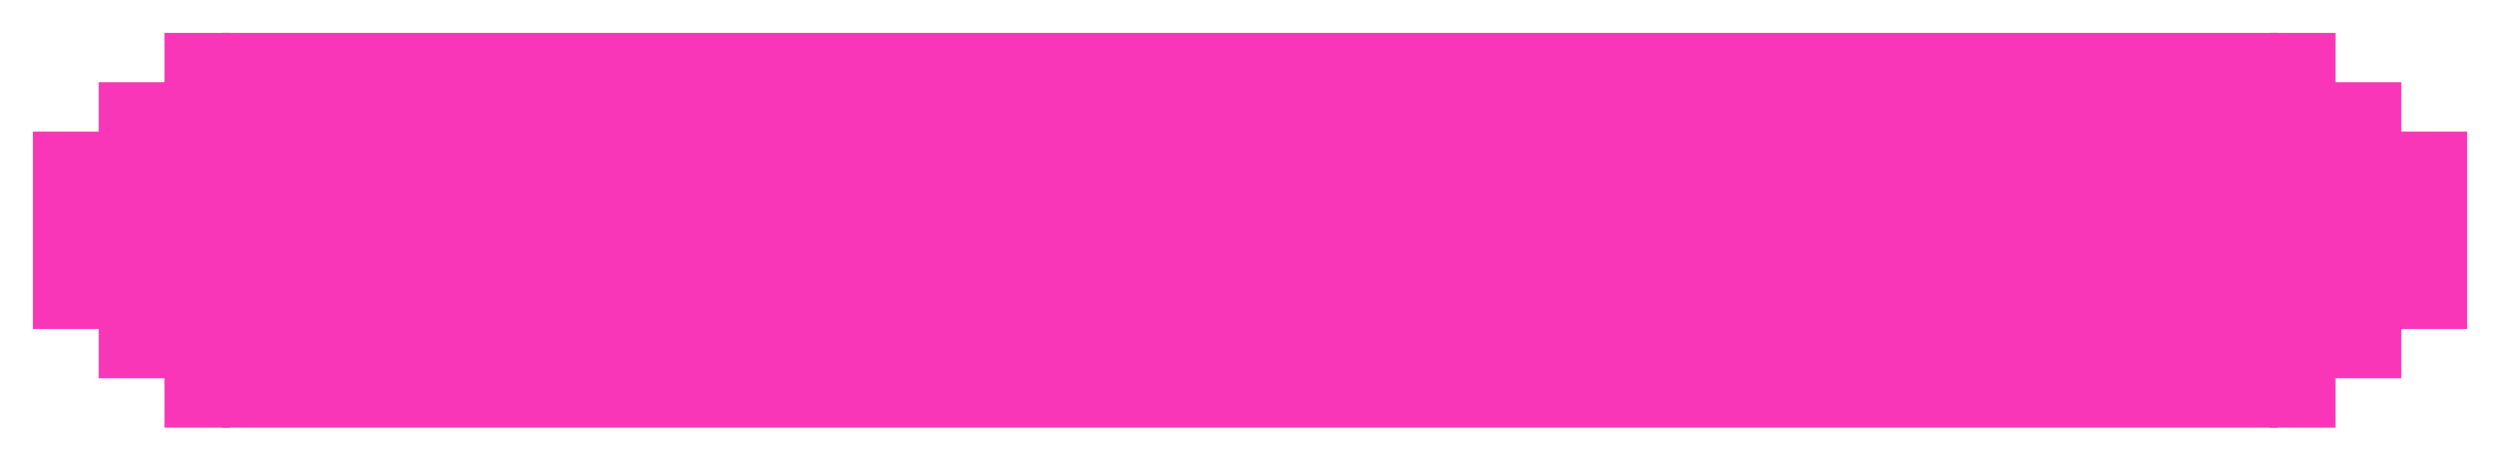
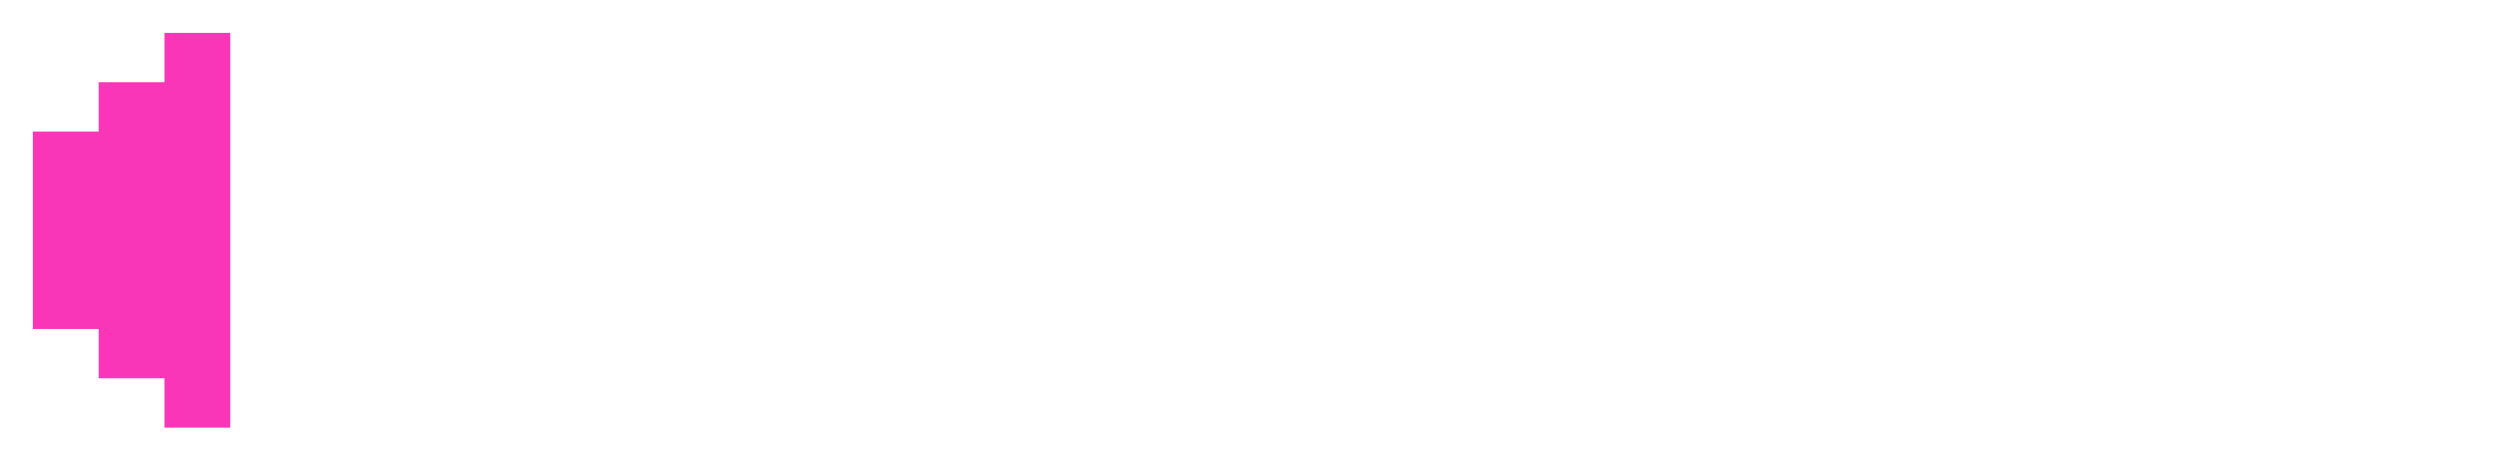
<svg xmlns="http://www.w3.org/2000/svg" width="304" height="56" viewBox="0 0 304 56" fill="none">
  <g filter="url(#filter0_dd_5718_100616)">
    <path d="M20 4L28 4L28 52L20 52L20 46L12 46L12 40L4 40L4 16L12 16L12 10L20 10L20 4Z" fill="#F836B7" />
-     <rect width="250" height="48" transform="translate(27 4)" fill="#F836B7" />
-     <path d="M284 52H276L276 4L284 4L284 10L292 10V16L300 16L300 40H292V46H284L284 52Z" fill="#F836B7" />
  </g>
  <defs>
    <filter id="filter0_dd_5718_100616" x="0" y="0" width="304" height="56" filterUnits="userSpaceOnUse" color-interpolation-filters="sRGB">
      <feFlood flood-opacity="0" result="BackgroundImageFix" />
      <feColorMatrix in="SourceAlpha" type="matrix" values="0 0 0 0 0 0 0 0 0 0 0 0 0 0 0 0 0 0 127 0" result="hardAlpha" />
      <feOffset dx="4" dy="4" />
      <feComposite in2="hardAlpha" operator="out" />
      <feColorMatrix type="matrix" values="0 0 0 0 0.294 0 0 0 0 0.894 0 0 0 0 0.651 0 0 0 1 0" />
      <feBlend mode="normal" in2="BackgroundImageFix" result="effect1_dropShadow_5718_100616" />
      <feColorMatrix in="SourceAlpha" type="matrix" values="0 0 0 0 0 0 0 0 0 0 0 0 0 0 0 0 0 0 127 0" result="hardAlpha" />
      <feOffset dx="-4" dy="-4" />
      <feComposite in2="hardAlpha" operator="out" />
      <feColorMatrix type="matrix" values="0 0 0 0 0.941 0 0 0 0 0.839 0 0 0 0 0.302 0 0 0 1 0" />
      <feBlend mode="normal" in2="effect1_dropShadow_5718_100616" result="effect2_dropShadow_5718_100616" />
      <feBlend mode="normal" in="SourceGraphic" in2="effect2_dropShadow_5718_100616" result="shape" />
    </filter>
  </defs>
</svg>